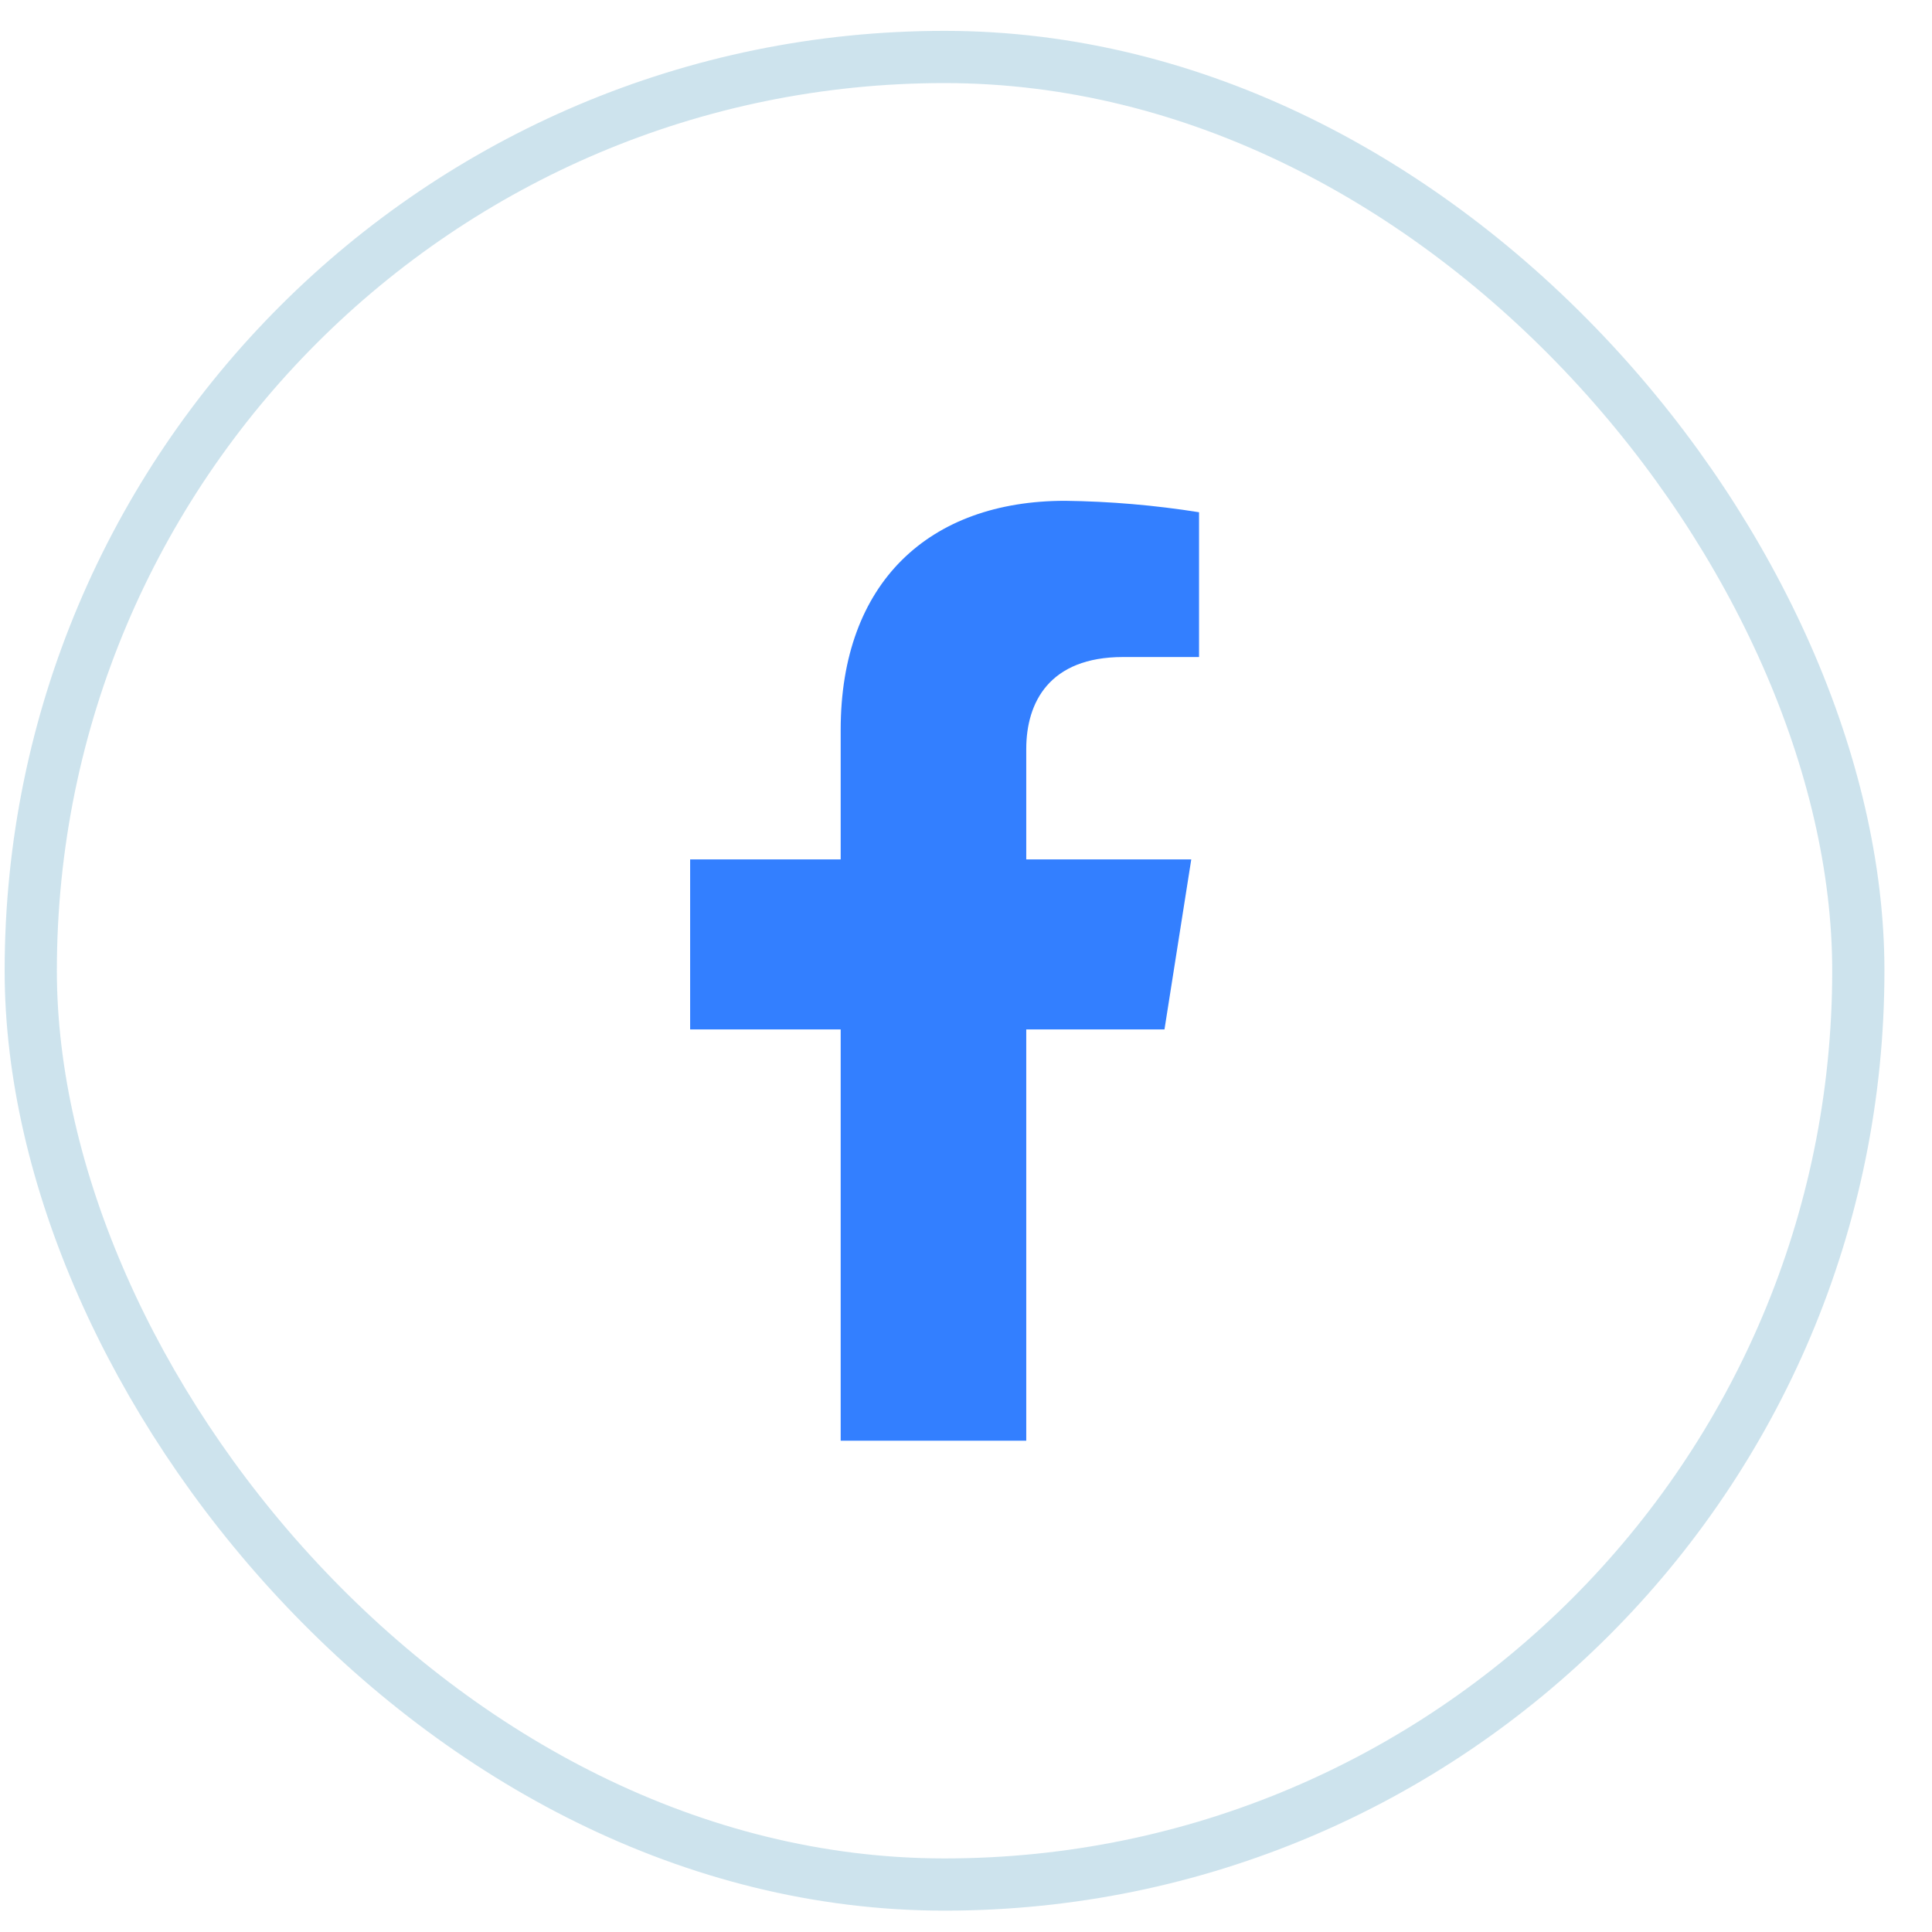
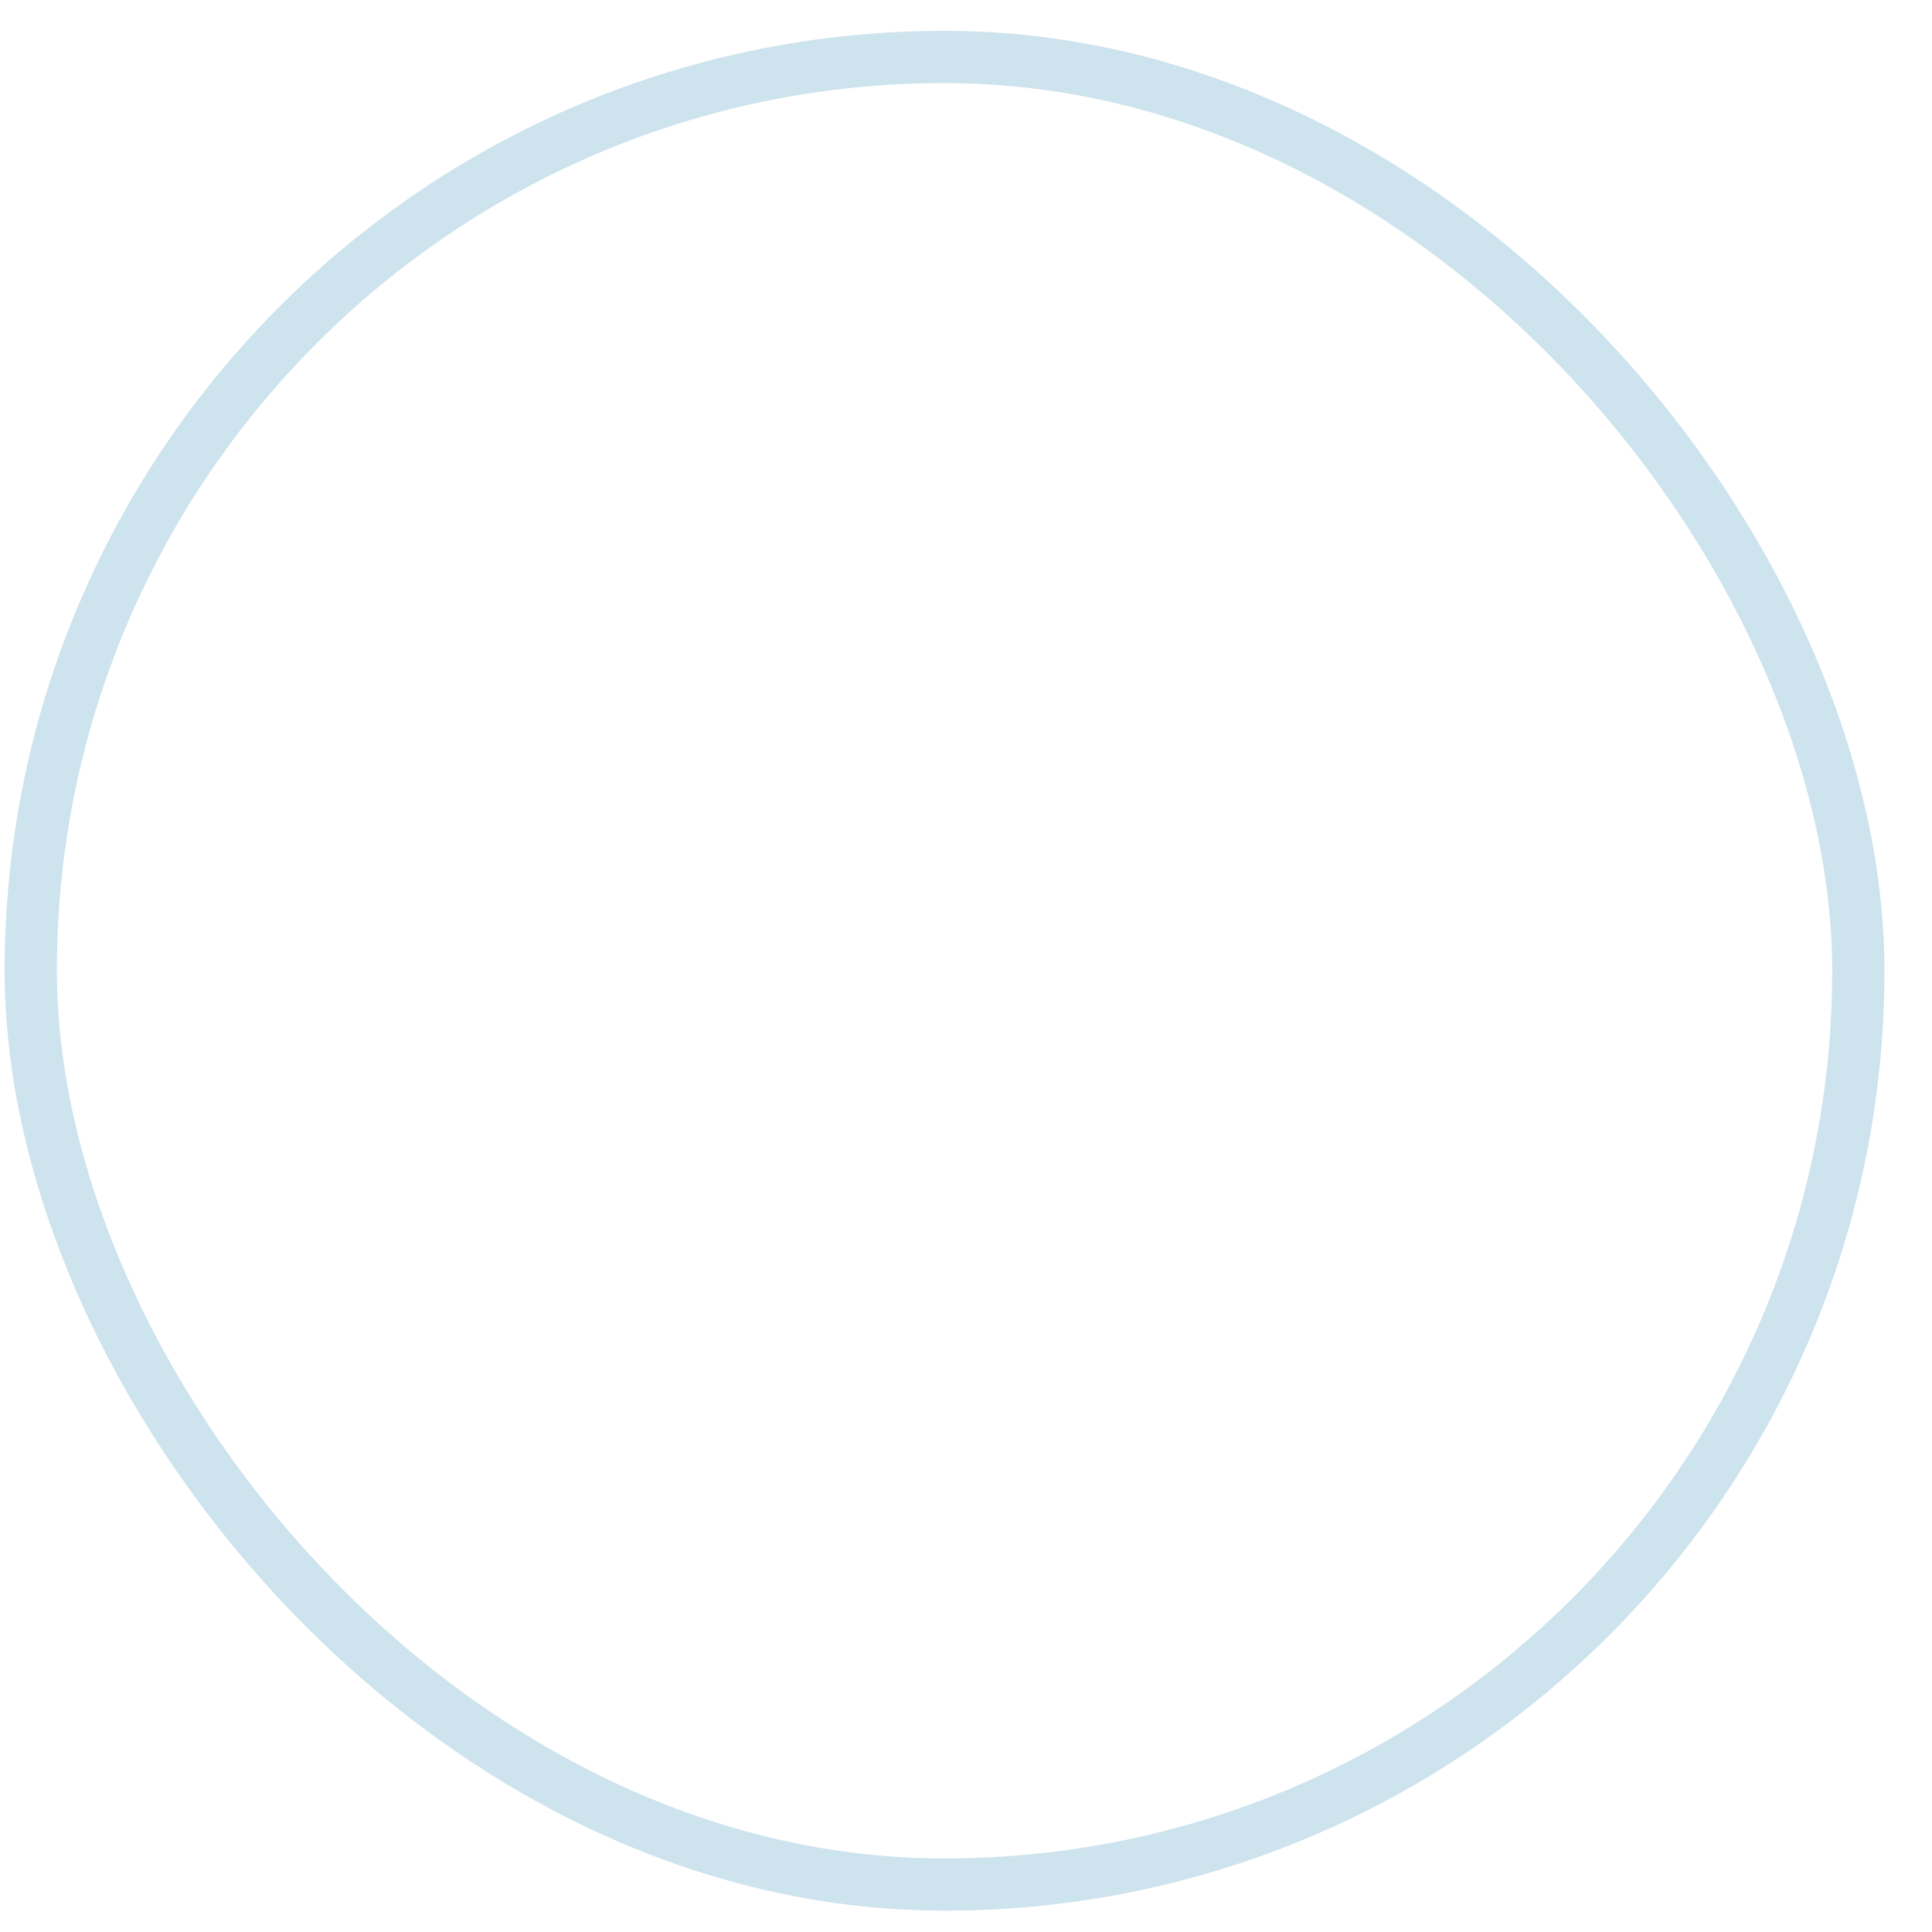
<svg xmlns="http://www.w3.org/2000/svg" width="37" height="37" viewBox="0 0 37 37" fill="none">
  <rect x="0.589" y="1.091" width="35" height="35" rx="17.5" stroke="#9CC9DC" stroke-opacity="0.5" />
-   <path d="M22.301 19.715L22.814 16.459H19.654V14.343C19.654 13.453 20.095 12.583 21.506 12.583H22.963V9.81C22.114 9.675 21.257 9.602 20.398 9.591C17.797 9.591 16.1 11.153 16.1 13.977V16.459H13.217V19.715H16.1V27.591H19.654V19.715H22.301Z" fill="#337FFF" />
</svg>